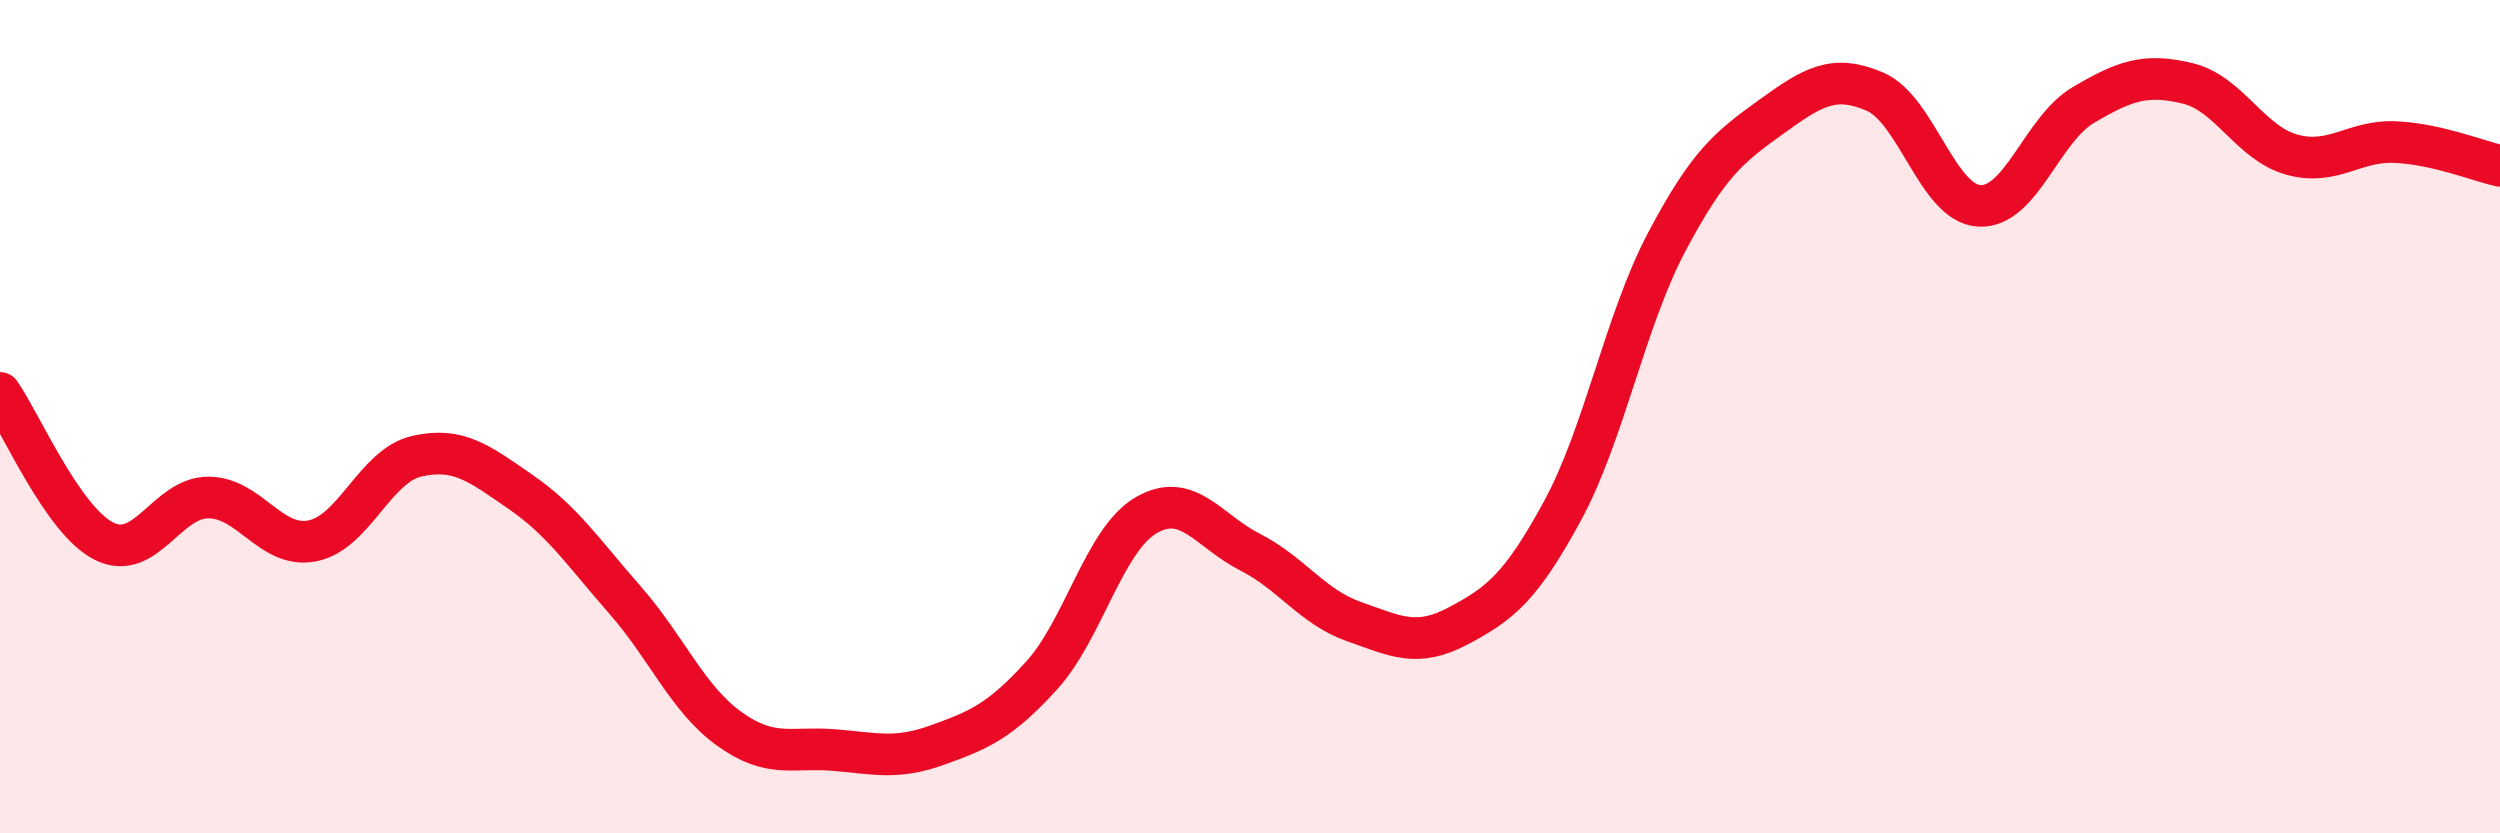
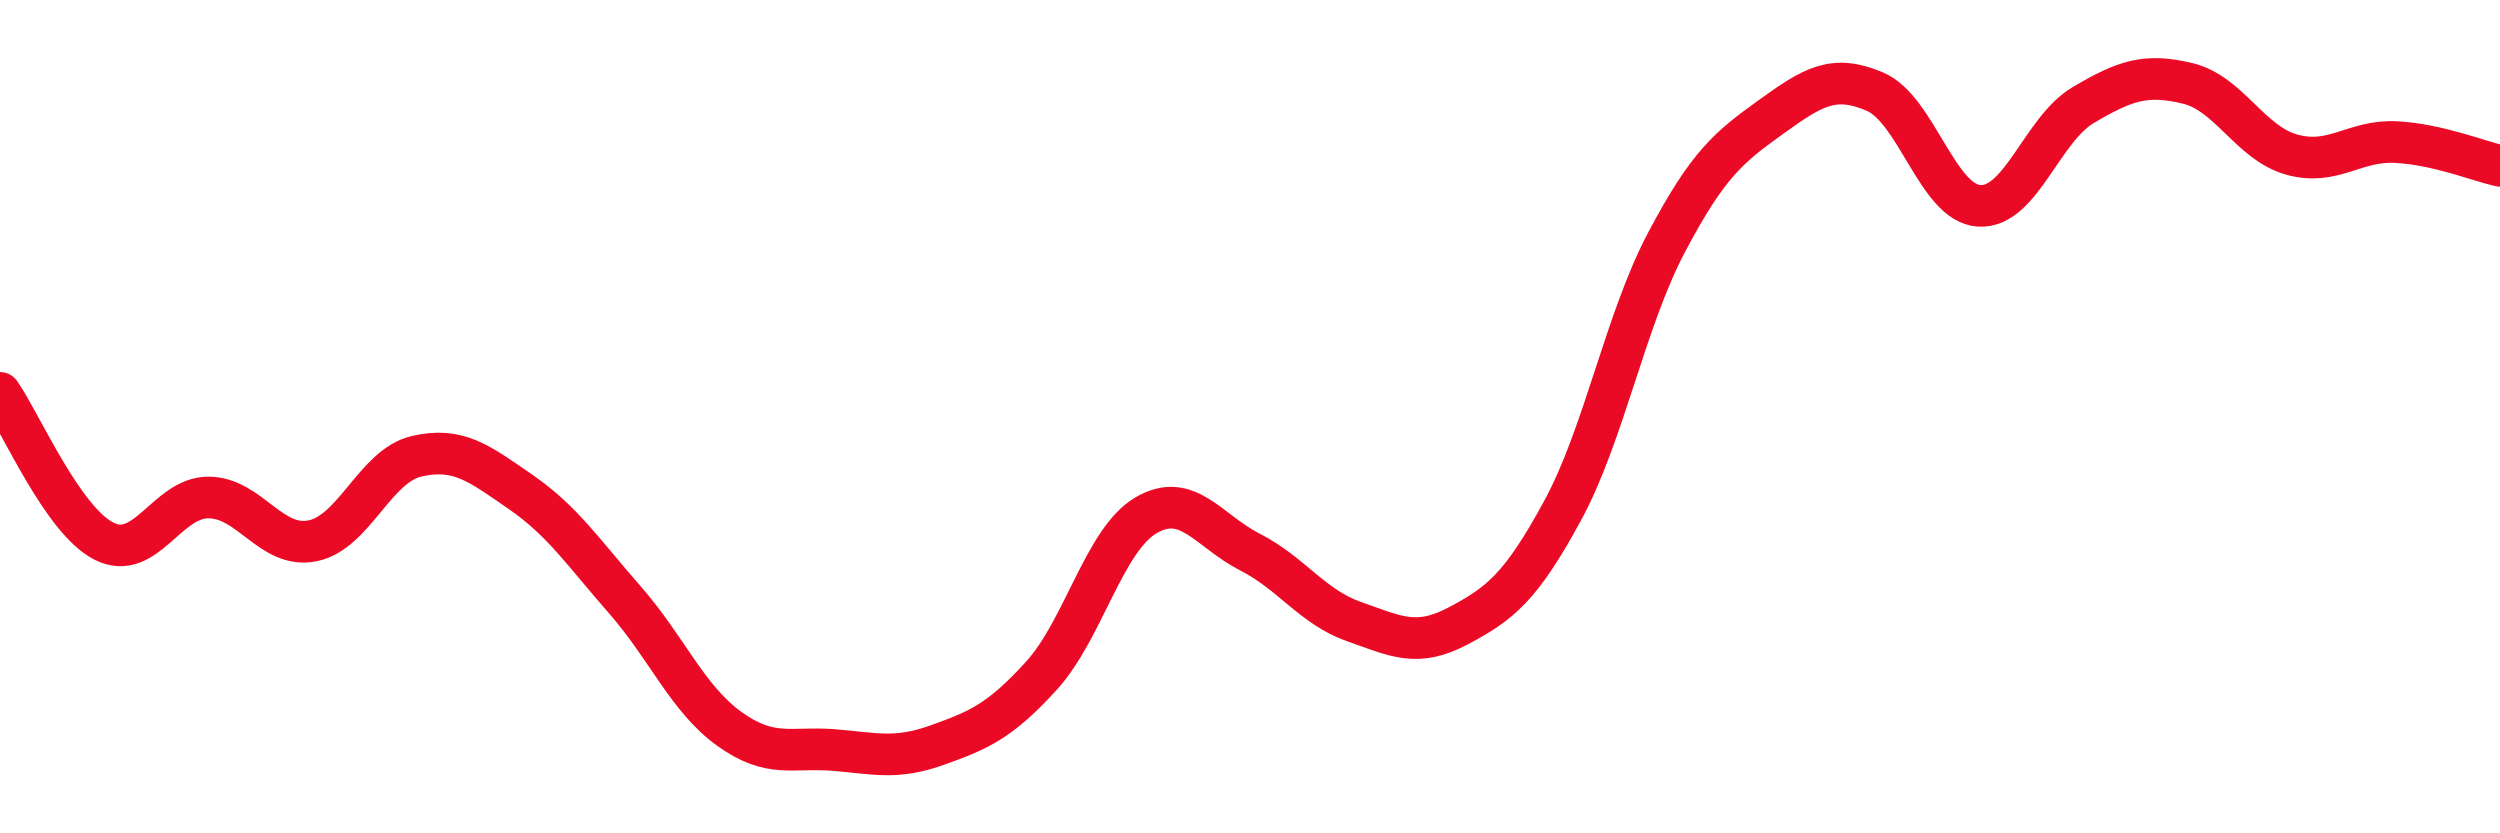
<svg xmlns="http://www.w3.org/2000/svg" width="60" height="20" viewBox="0 0 60 20">
-   <path d="M 0,9.43 C 0.5,10.14 1.5,12.49 2.5,12.99 C 3.5,13.49 4,11.94 5,11.94 C 6,11.94 6.5,13.18 7.5,12.98 C 8.5,12.78 9,11.18 10,10.95 C 11,10.72 11.5,11.12 12.5,11.81 C 13.5,12.5 14,13.26 15,14.4 C 16,15.54 16.5,16.77 17.5,17.49 C 18.5,18.21 19,17.92 20,18 C 21,18.08 21.5,18.24 22.5,17.88 C 23.5,17.52 24,17.31 25,16.21 C 26,15.11 26.5,12.96 27.5,12.37 C 28.5,11.78 29,12.74 30,13.25 C 31,13.76 31.5,14.57 32.5,14.92 C 33.5,15.27 34,15.55 35,15.02 C 36,14.49 36.5,14.1 37.5,12.26 C 38.5,10.42 39,7.7 40,5.81 C 41,3.92 41.5,3.53 42.5,2.81 C 43.5,2.09 44,1.77 45,2.2 C 46,2.63 46.5,4.88 47.5,4.94 C 48.5,5 49,3.11 50,2.52 C 51,1.93 51.5,1.76 52.5,2 C 53.5,2.24 54,3.43 55,3.71 C 56,3.99 56.5,3.36 57.5,3.41 C 58.5,3.46 59.5,3.87 60,3.98L60 20L0 20Z" fill="#EB0A25" opacity="0.1" stroke-linecap="round" stroke-linejoin="round" />
  <path d="M 0,9.43 C 0.5,10.14 1.5,12.49 2.5,12.99 C 3.5,13.49 4,11.94 5,11.94 C 6,11.94 6.5,13.18 7.5,12.98 C 8.5,12.78 9,11.18 10,10.95 C 11,10.72 11.5,11.12 12.5,11.81 C 13.5,12.5 14,13.26 15,14.4 C 16,15.54 16.5,16.77 17.5,17.49 C 18.5,18.21 19,17.92 20,18 C 21,18.08 21.5,18.24 22.5,17.88 C 23.5,17.52 24,17.31 25,16.21 C 26,15.11 26.5,12.96 27.5,12.37 C 28.5,11.78 29,12.74 30,13.25 C 31,13.76 31.5,14.57 32.5,14.92 C 33.5,15.27 34,15.55 35,15.02 C 36,14.49 36.5,14.1 37.5,12.26 C 38.5,10.42 39,7.7 40,5.81 C 41,3.92 41.5,3.53 42.5,2.81 C 43.5,2.09 44,1.77 45,2.2 C 46,2.63 46.5,4.88 47.5,4.94 C 48.5,5 49,3.11 50,2.52 C 51,1.93 51.5,1.76 52.5,2 C 53.5,2.24 54,3.43 55,3.71 C 56,3.99 56.5,3.36 57.5,3.41 C 58.5,3.46 59.5,3.87 60,3.98" stroke="#EB0A25" stroke-width="1" fill="none" stroke-linecap="round" stroke-linejoin="round" />
</svg>